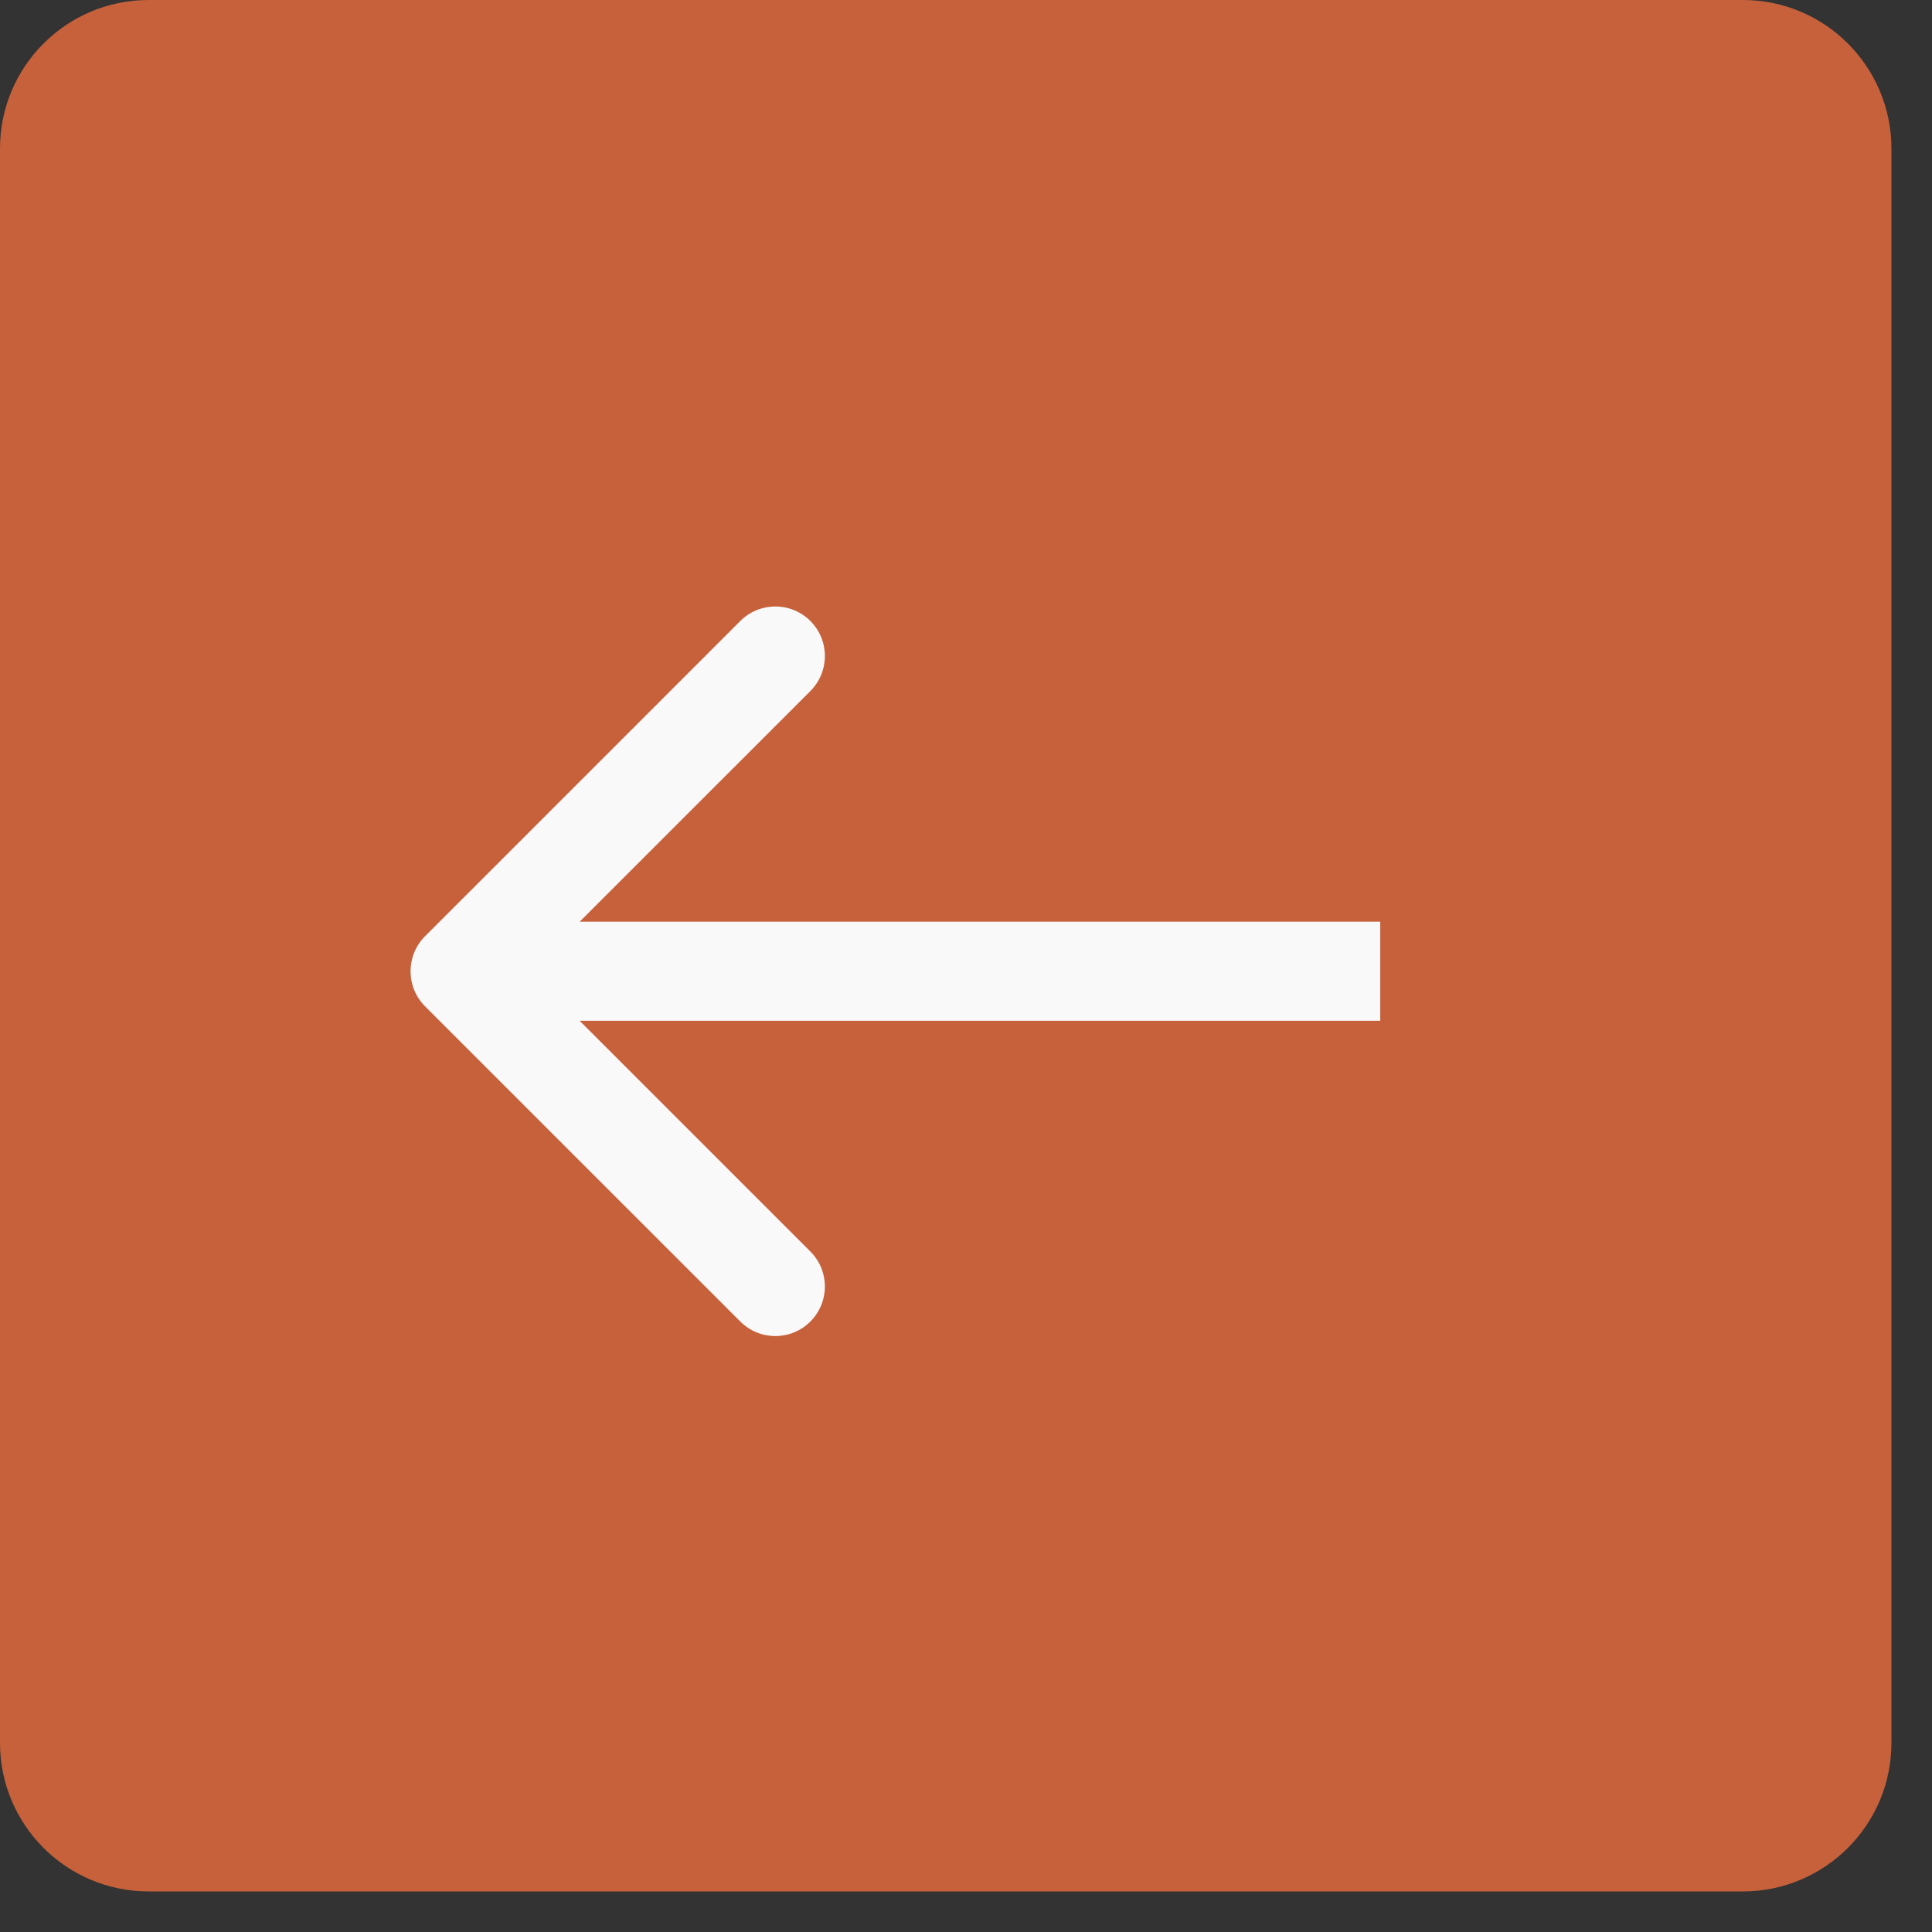
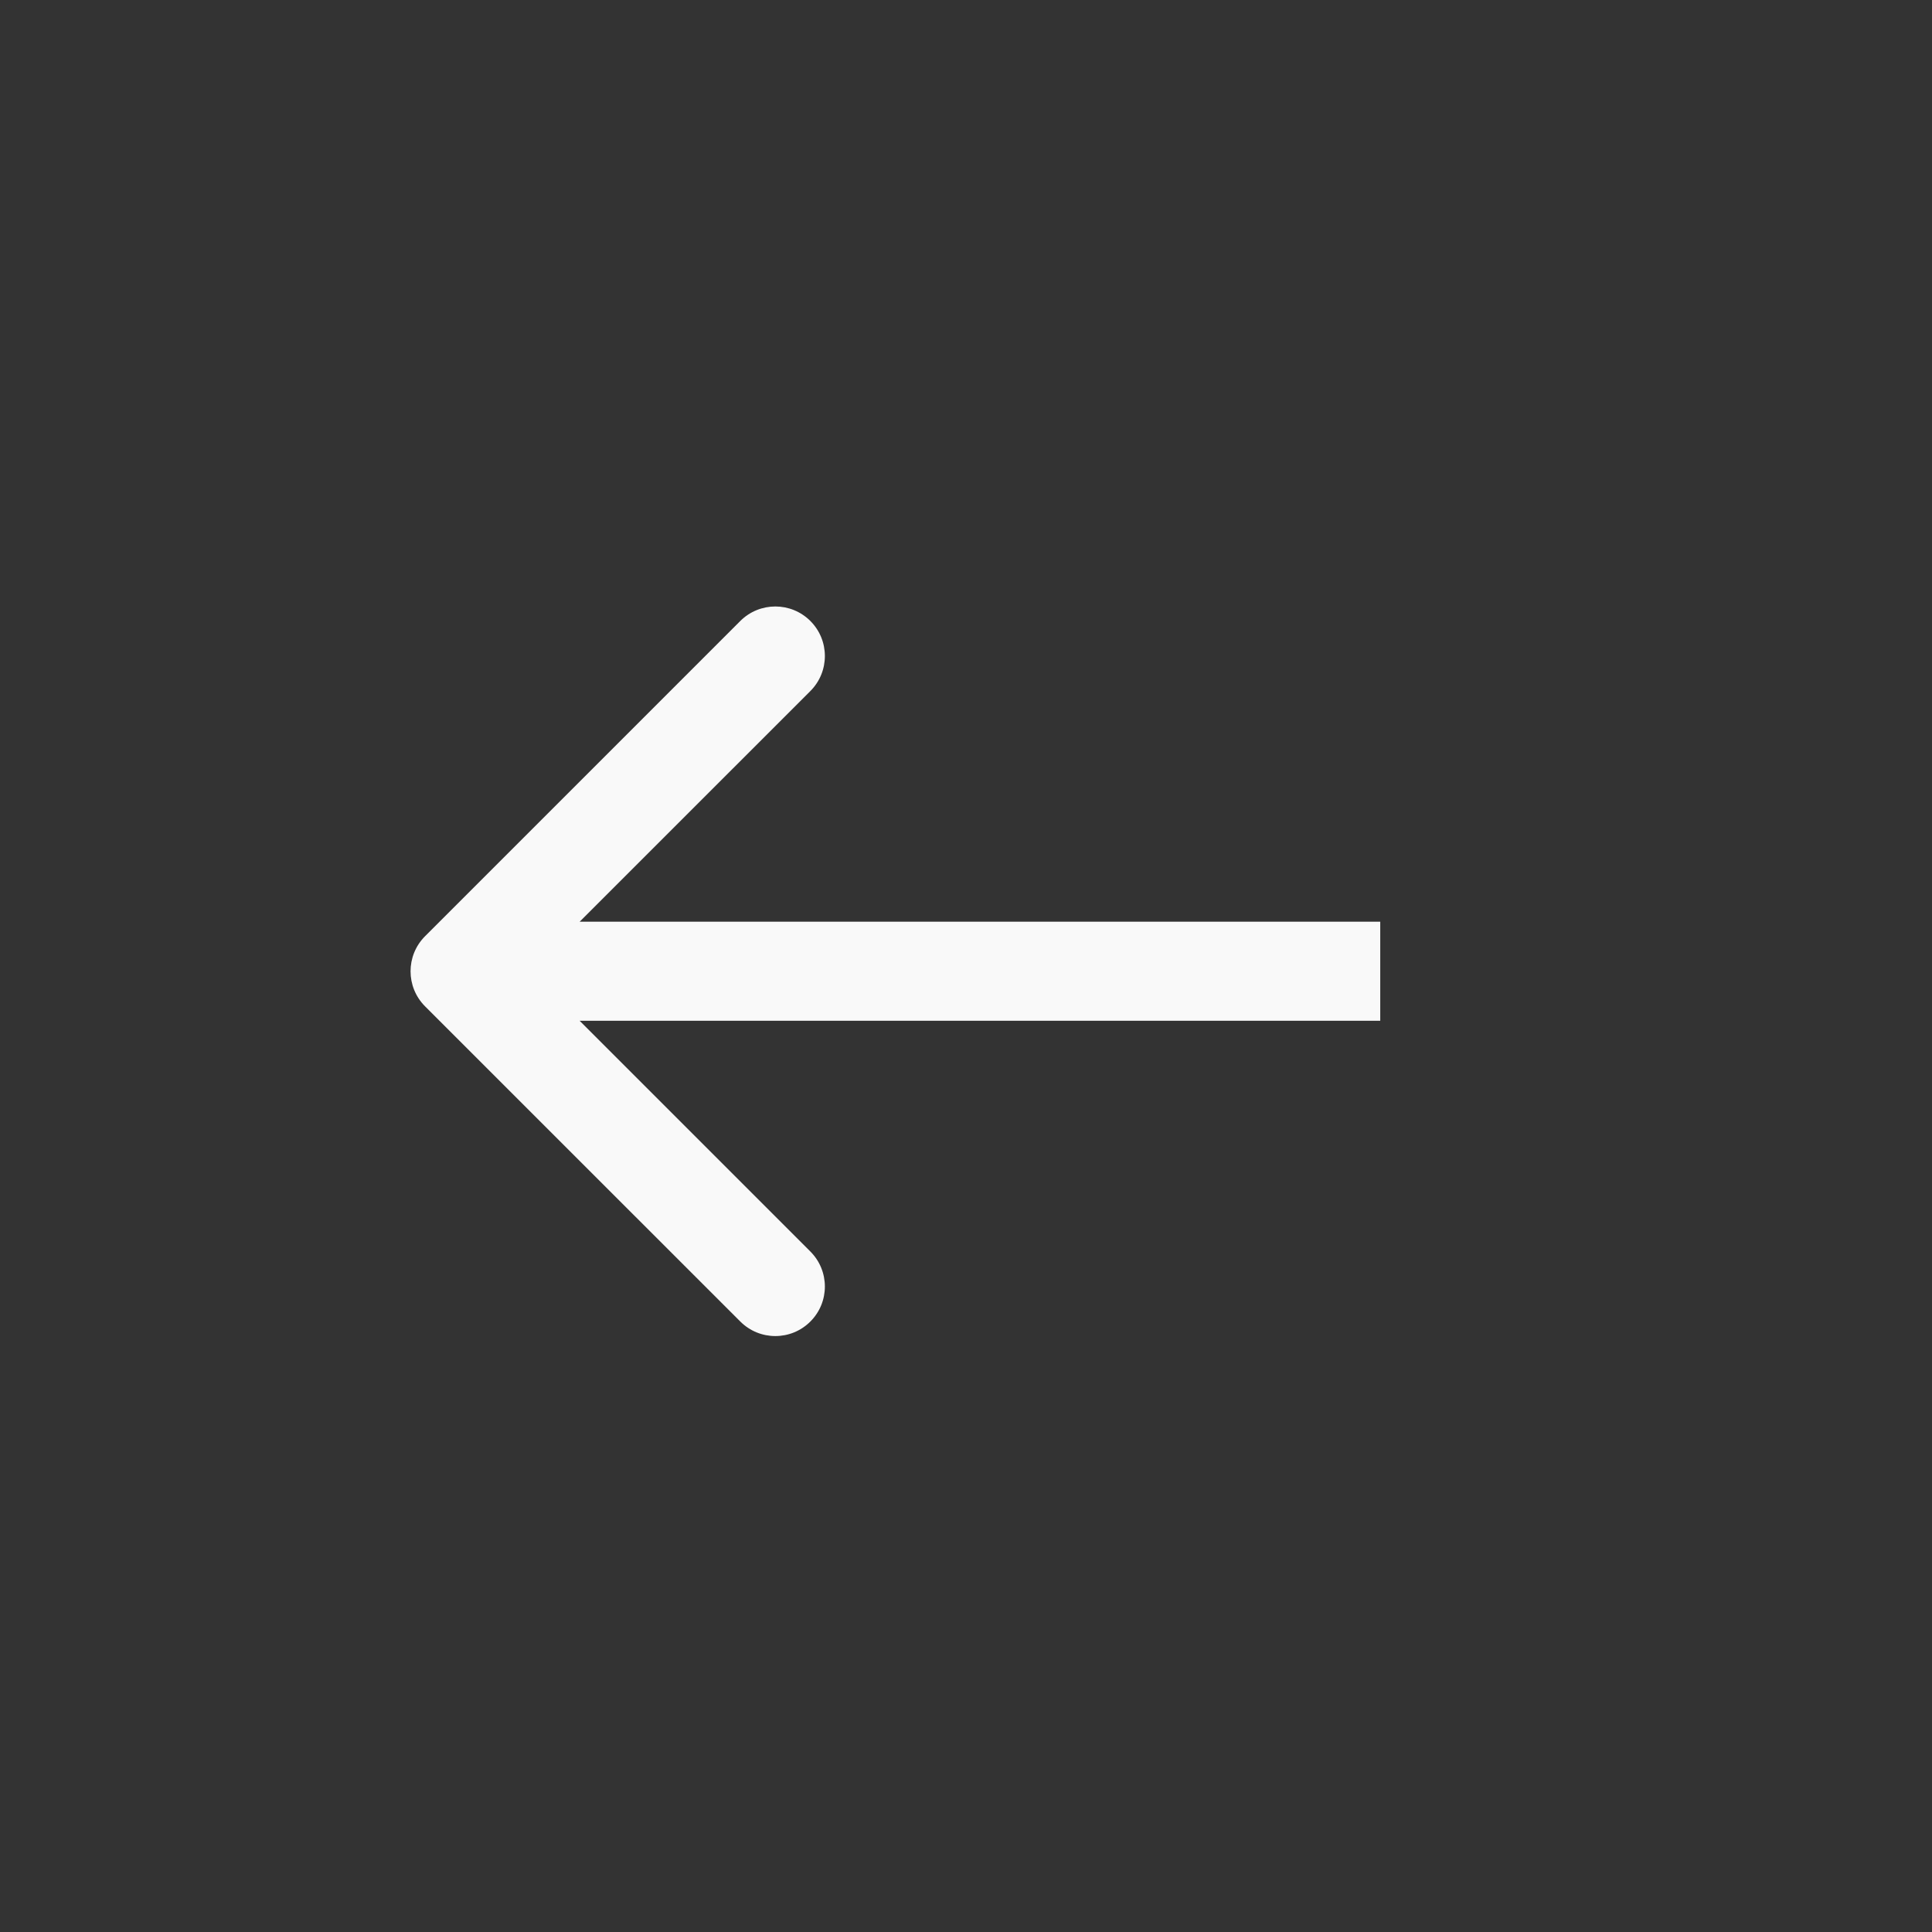
<svg xmlns="http://www.w3.org/2000/svg" width="39" height="39" viewBox="0 0 39 39" fill="none">
  <rect x="0" y="0" width="39" height="39" fill="#333333" stroke="none" />
-   <path d="M0 3C0 1.343 1.343 0 3 0H35.181C36.838 0 38.181 1.343 38.181 3V35.181C38.181 36.838 36.838 38.181 35.181 38.181H3C1.343 38.181 0 36.838 0 35.181V3Z" fill="#C6613B" />
  <path d="M8.58 20.314C8.19 19.923 8.19 19.29 8.58 18.899L14.944 12.535C15.335 12.145 15.968 12.145 16.358 12.535C16.749 12.926 16.749 13.559 16.358 13.95L10.701 19.606L16.358 25.263C16.749 25.654 16.749 26.287 16.358 26.677C15.968 27.068 15.335 27.068 14.944 26.677L8.58 20.314ZM27.862 19.606L27.862 20.606L9.287 20.606L9.287 19.606L9.287 18.606L27.862 18.606L27.862 19.606Z" fill="#F9F9F9" />
</svg>